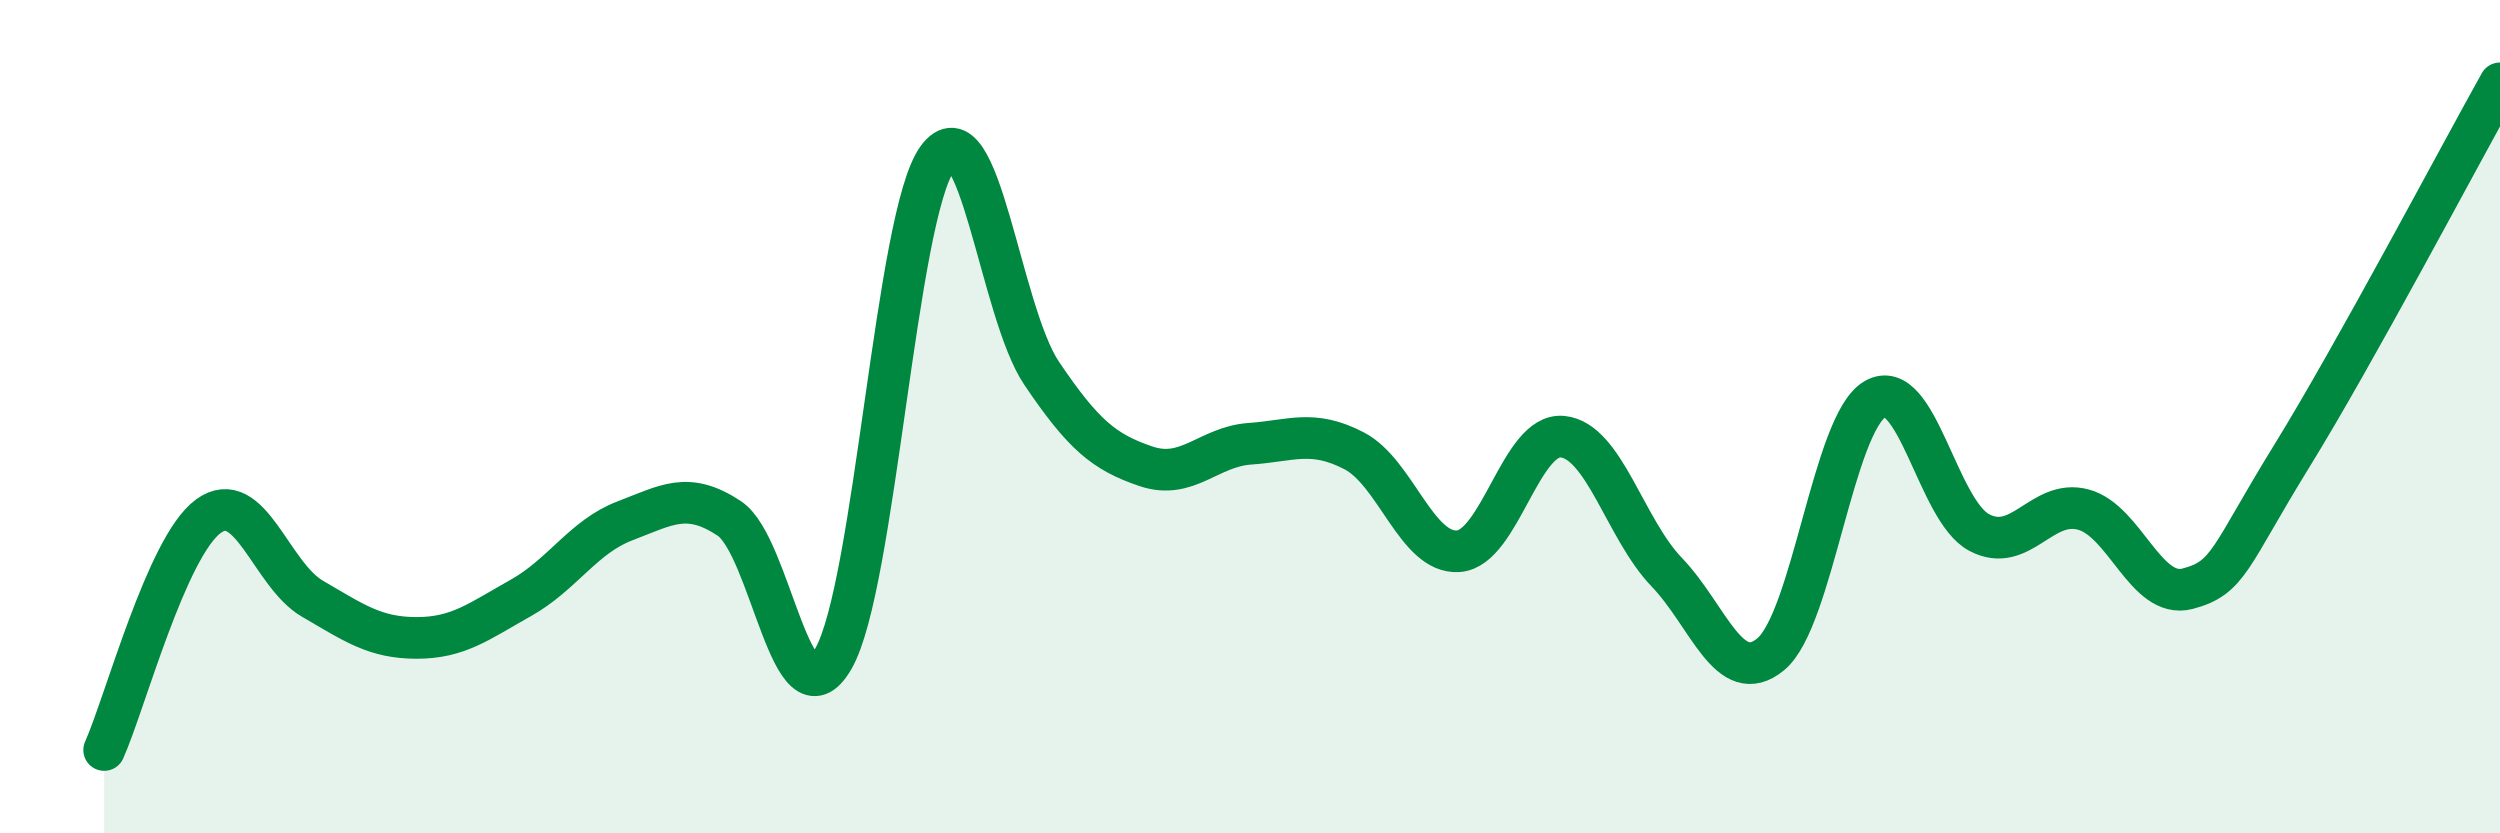
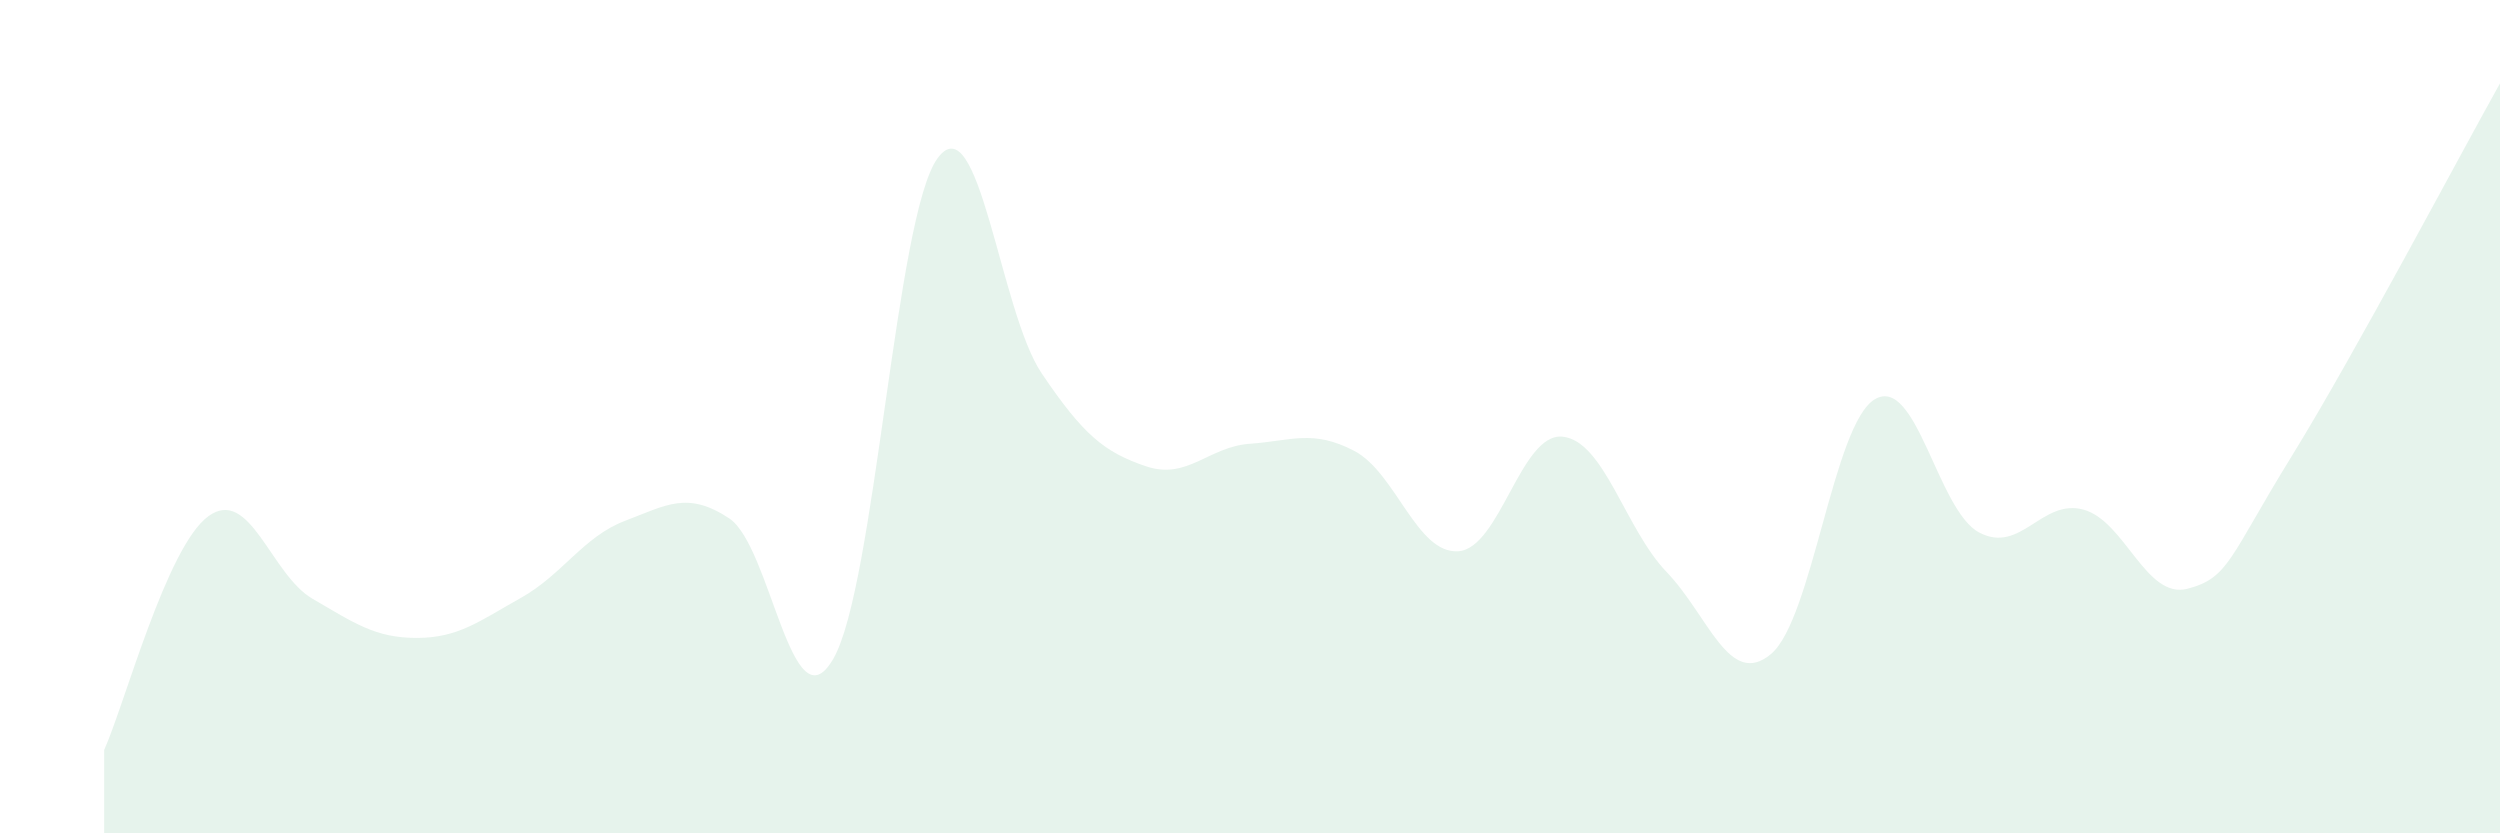
<svg xmlns="http://www.w3.org/2000/svg" width="60" height="20" viewBox="0 0 60 20">
  <path d="M 2.5,18 C 3,16.88 4,13.12 5,12.39 C 6,11.66 6.5,13.79 7.5,14.37 C 8.5,14.95 9,15.31 10,15.31 C 11,15.31 11.5,14.91 12.5,14.35 C 13.5,13.79 14,12.88 15,12.5 C 16,12.12 16.5,11.78 17.5,12.44 C 18.5,13.1 19,17.54 20,15.81 C 21,14.08 21.5,5.17 22.5,3.8 C 23.5,2.43 24,7.48 25,8.96 C 26,10.44 26.5,10.85 27.5,11.19 C 28.5,11.53 29,10.72 30,10.65 C 31,10.58 31.5,10.3 32.5,10.82 C 33.5,11.34 34,13.3 35,13.23 C 36,13.16 36.5,10.38 37.5,10.48 C 38.5,10.58 39,12.69 40,13.73 C 41,14.77 41.5,16.53 42.5,15.7 C 43.5,14.87 44,10.16 45,9.58 C 46,9 46.5,12.25 47.5,12.78 C 48.5,13.31 49,11.96 50,12.23 C 51,12.5 51.5,14.39 52.5,14.13 C 53.5,13.87 53.5,13.38 55,10.95 C 56.5,8.52 59,3.79 60,2L60 20L2.5 20Z" fill="#008740" opacity="0.1" stroke-linecap="round" stroke-linejoin="round" />
-   <path d="M 2.5,18 C 3,16.88 4,13.12 5,12.39 C 6,11.66 6.5,13.79 7.5,14.37 C 8.5,14.95 9,15.31 10,15.31 C 11,15.31 11.5,14.91 12.5,14.35 C 13.5,13.79 14,12.88 15,12.5 C 16,12.12 16.5,11.78 17.5,12.44 C 18.5,13.1 19,17.54 20,15.81 C 21,14.08 21.5,5.17 22.5,3.8 C 23.5,2.43 24,7.48 25,8.96 C 26,10.44 26.5,10.85 27.5,11.19 C 28.5,11.53 29,10.72 30,10.65 C 31,10.58 31.5,10.3 32.5,10.82 C 33.5,11.34 34,13.3 35,13.23 C 36,13.16 36.5,10.38 37.5,10.48 C 38.5,10.58 39,12.69 40,13.73 C 41,14.77 41.5,16.53 42.5,15.7 C 43.5,14.87 44,10.16 45,9.58 C 46,9 46.5,12.25 47.5,12.78 C 48.5,13.31 49,11.96 50,12.23 C 51,12.5 51.5,14.39 52.5,14.13 C 53.5,13.87 53.5,13.38 55,10.95 C 56.5,8.52 59,3.79 60,2" stroke="#008740" stroke-width="1" fill="none" stroke-linecap="round" stroke-linejoin="round" />
</svg>